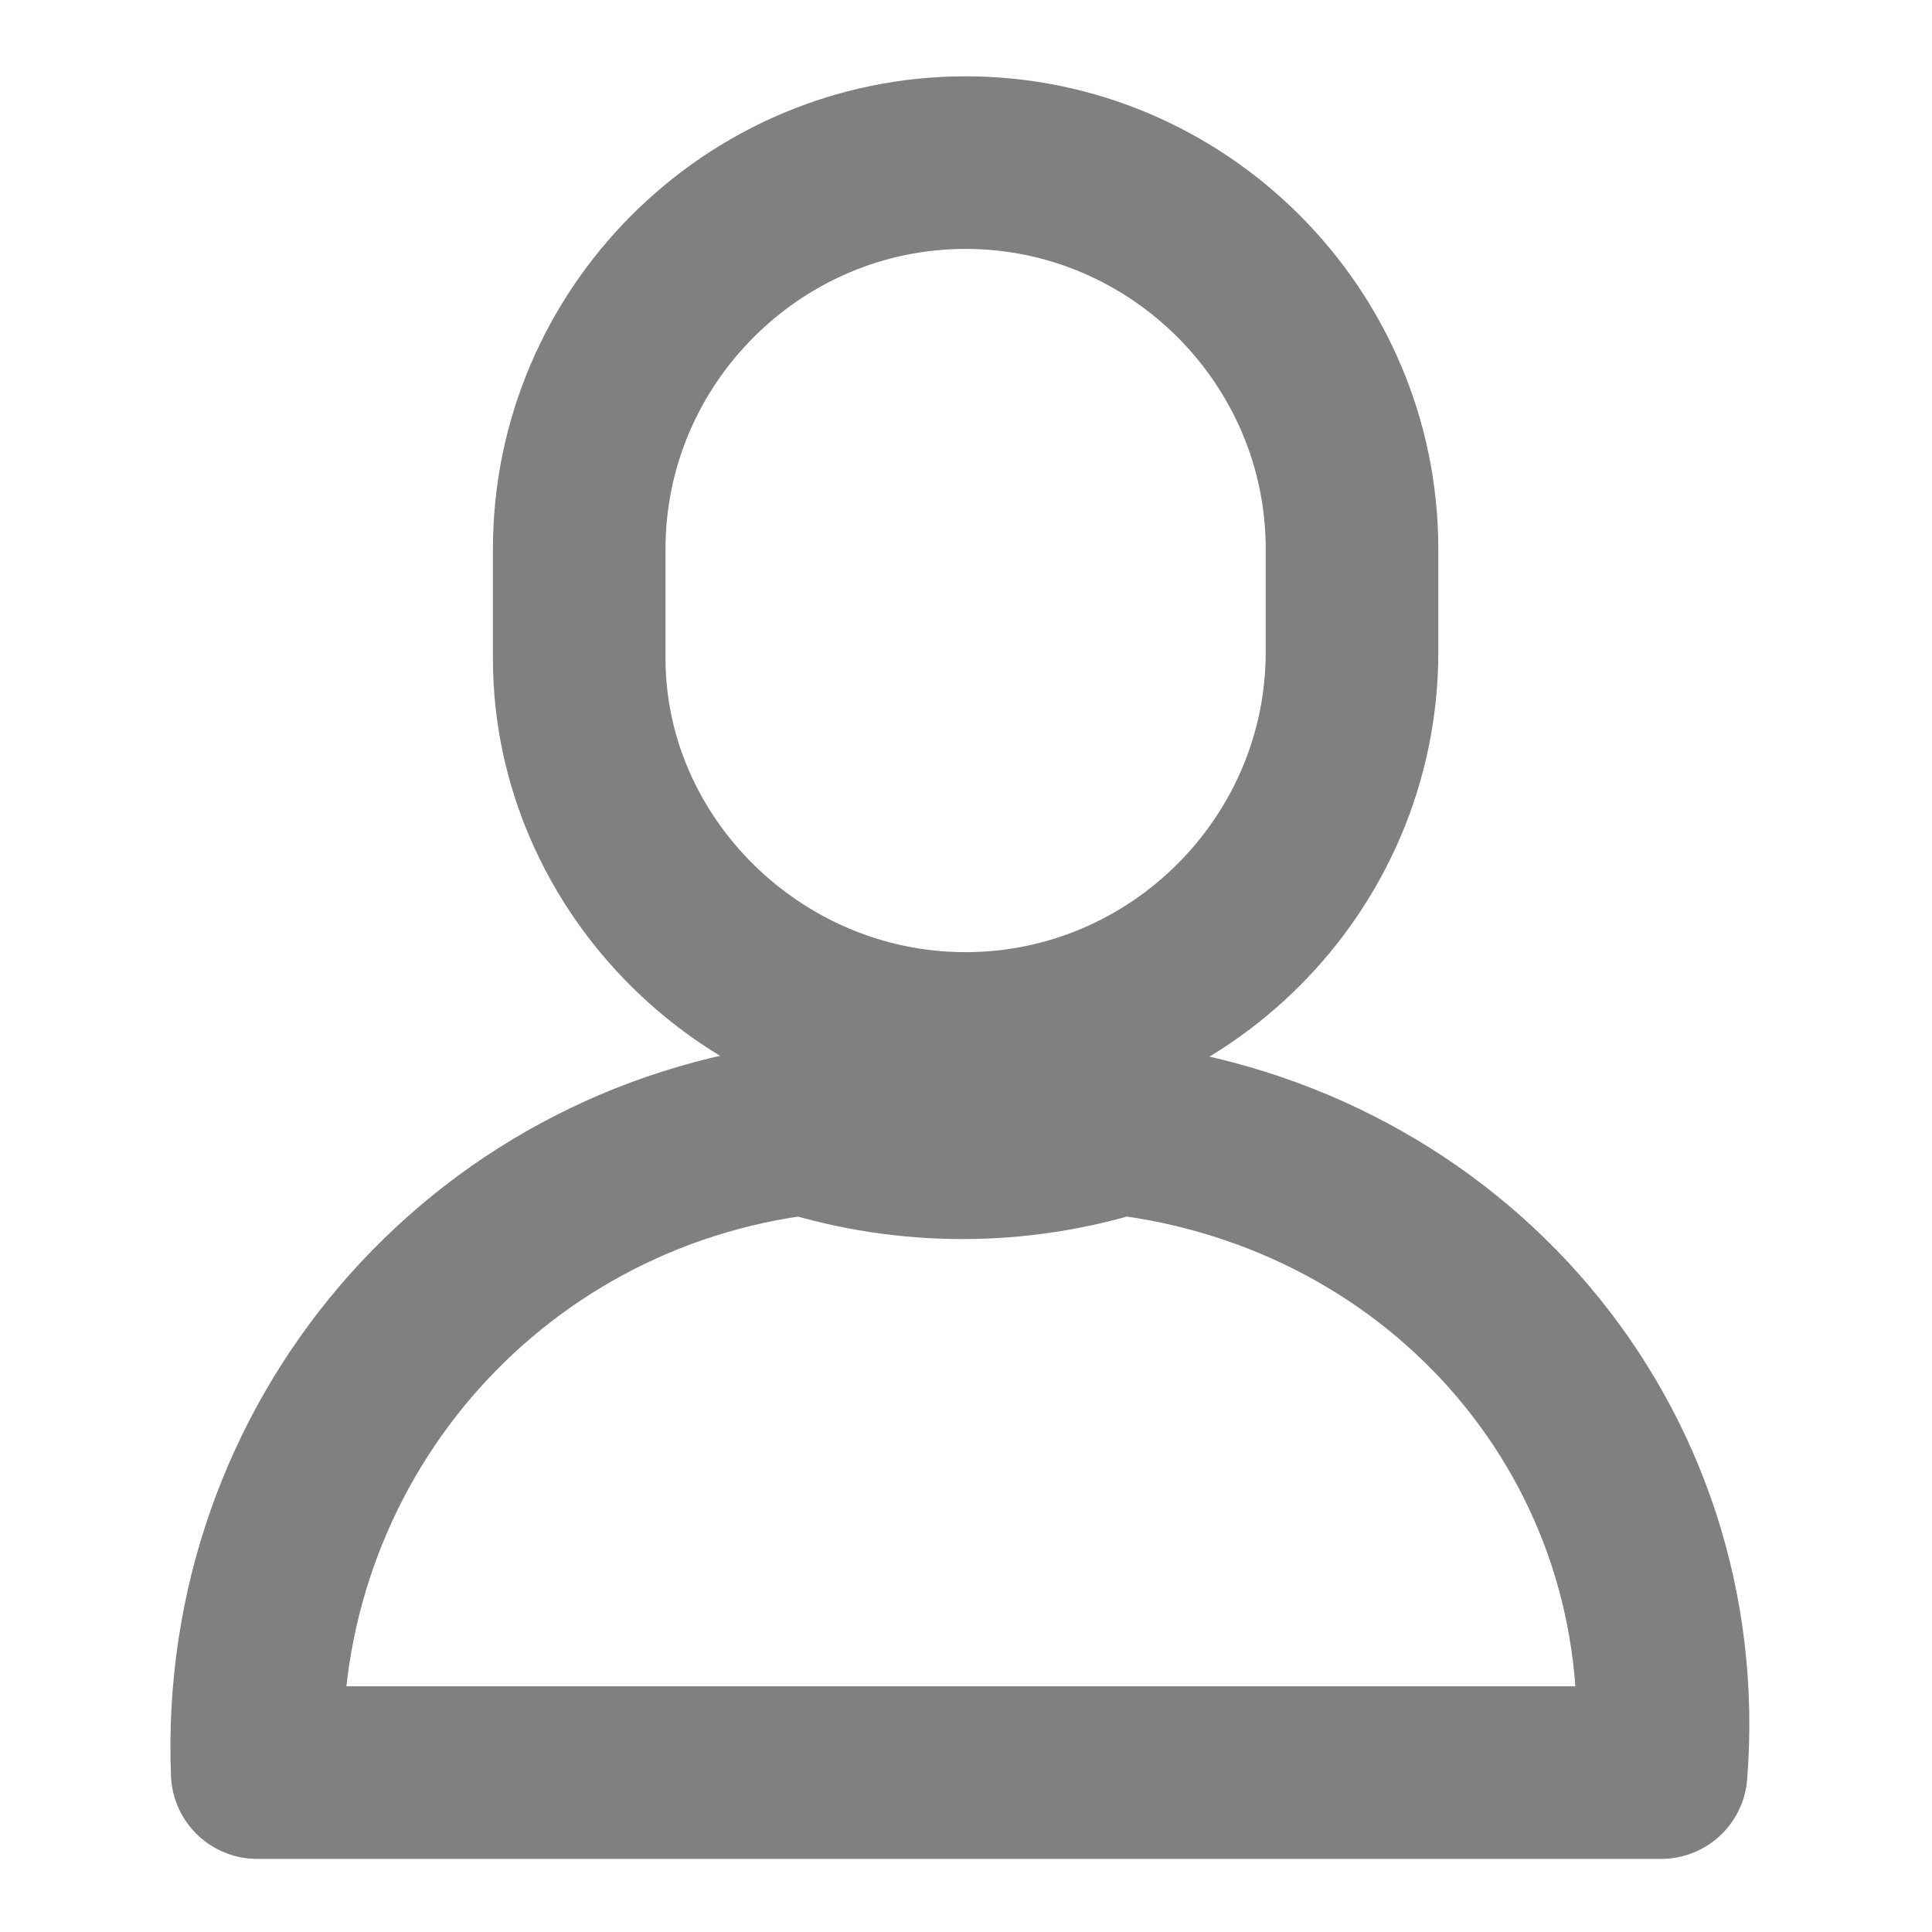
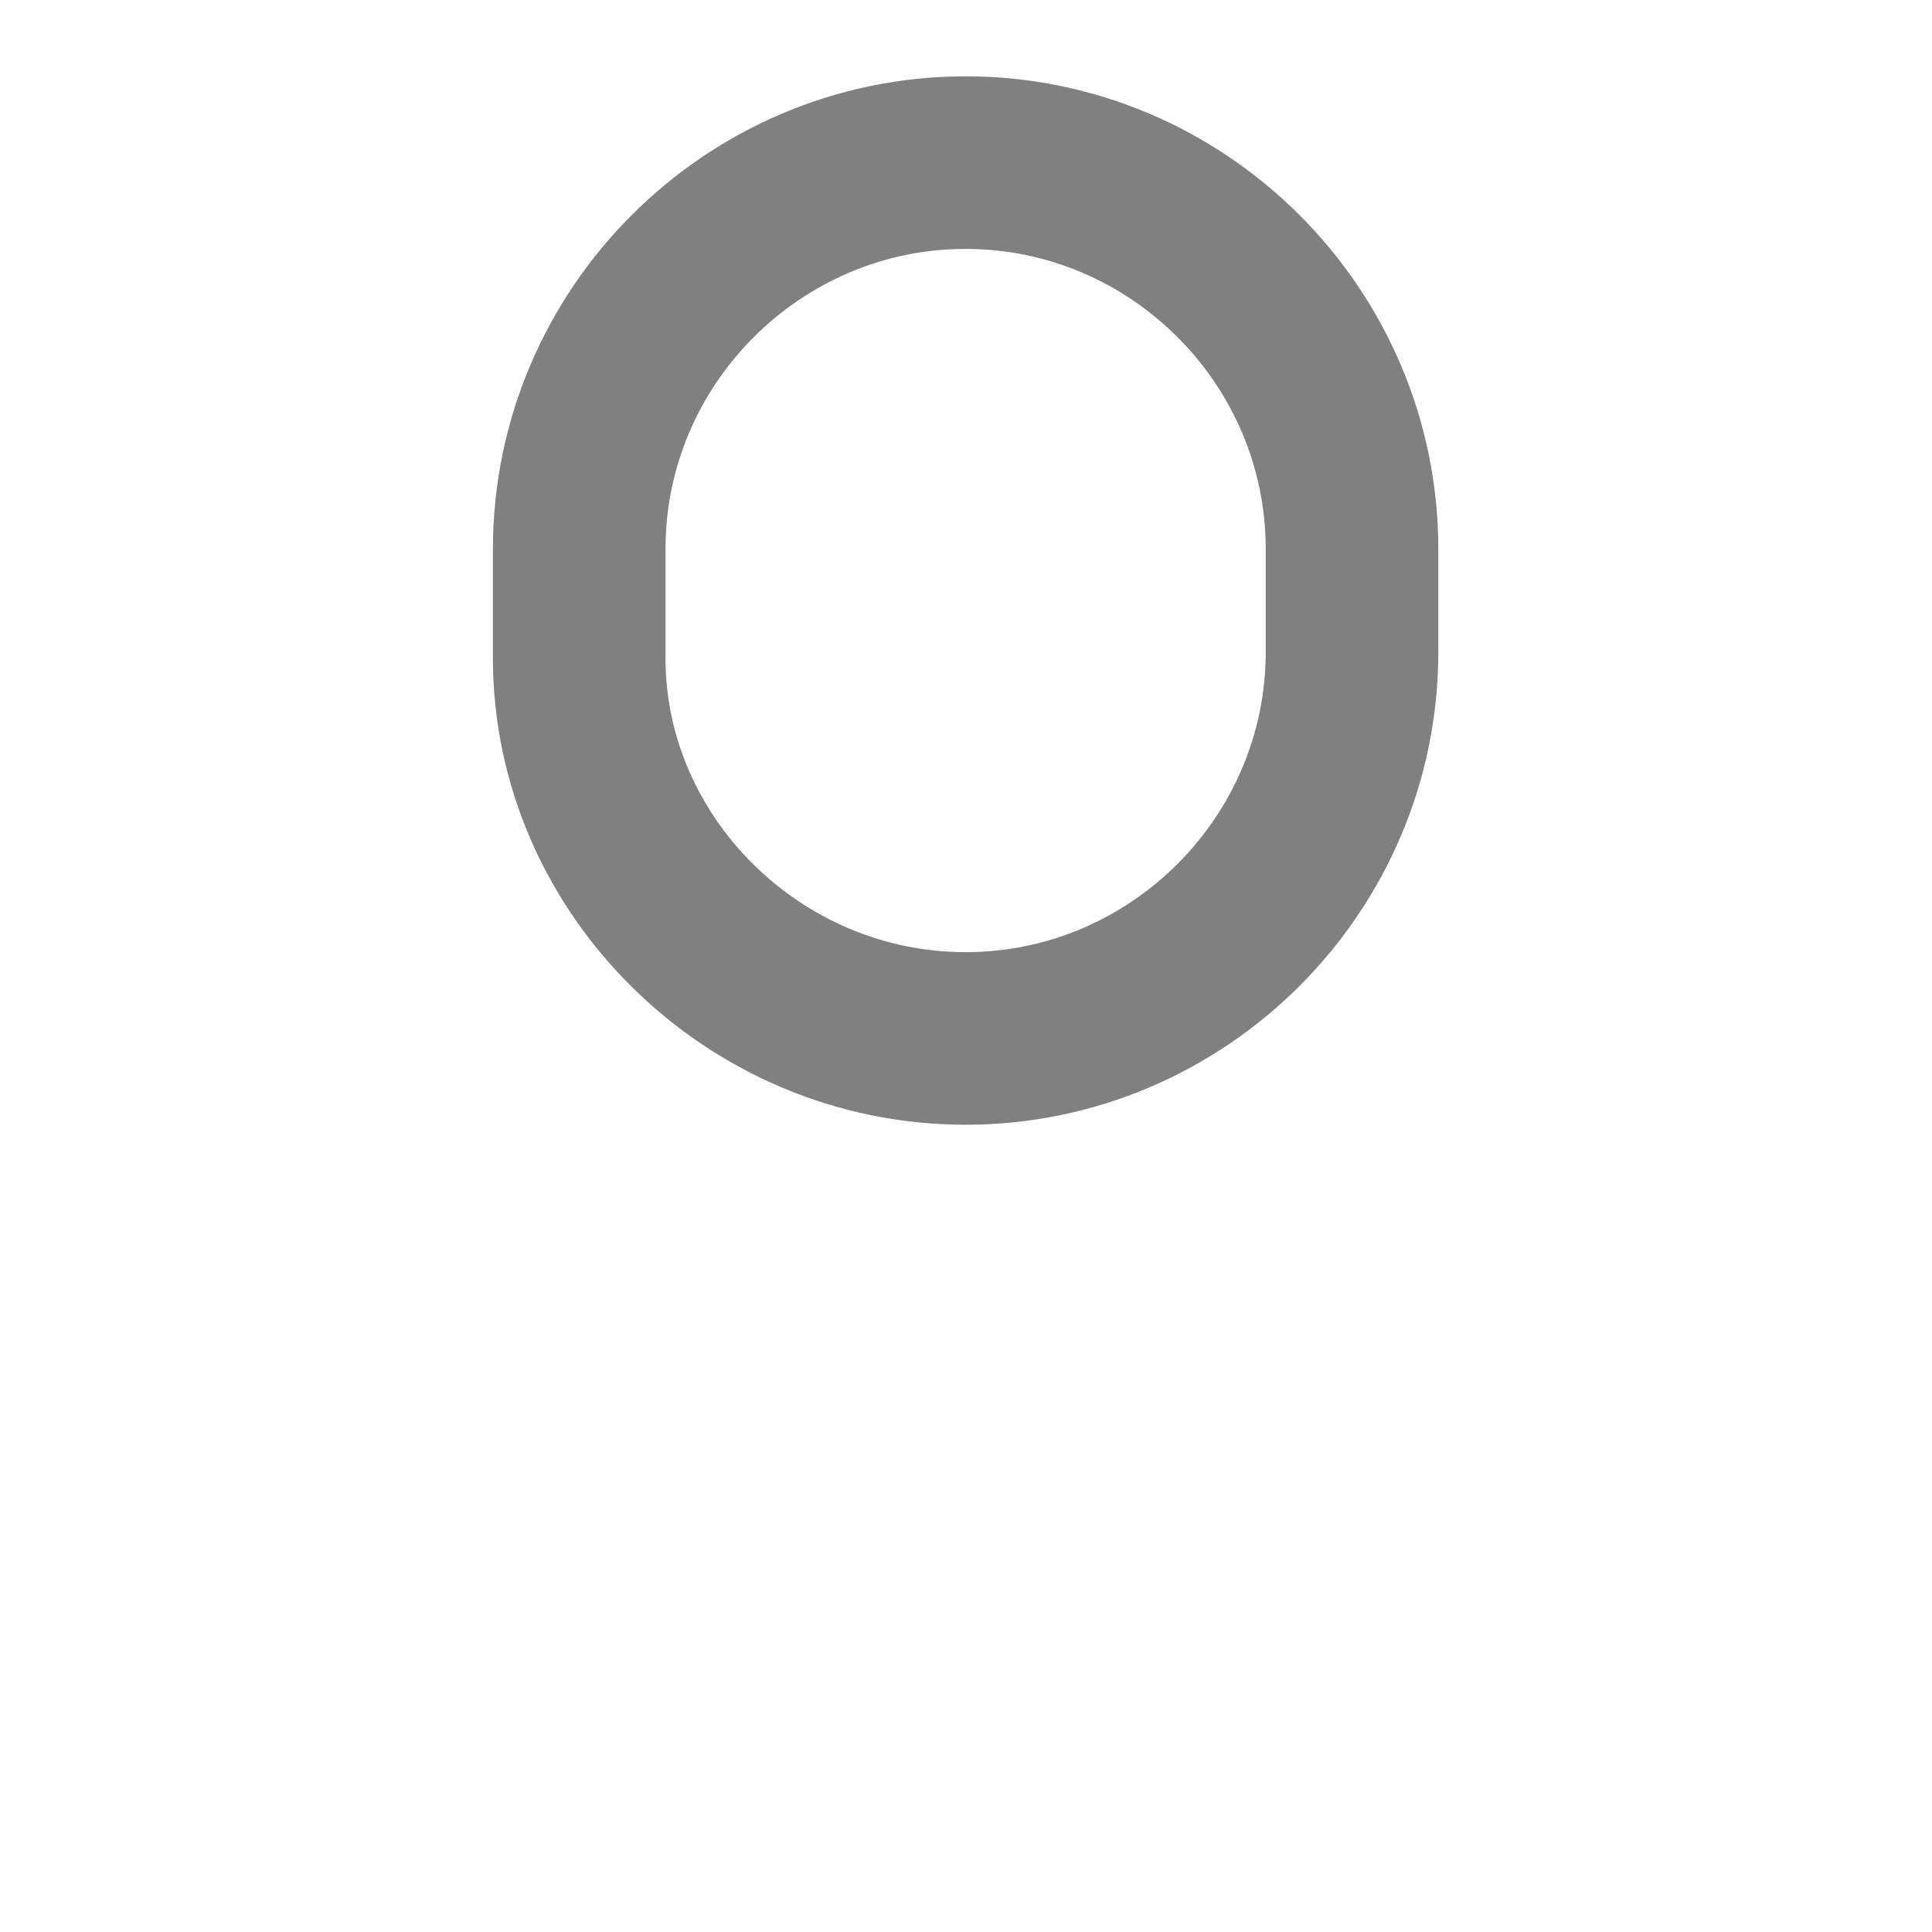
<svg xmlns="http://www.w3.org/2000/svg" version="1.1" id="レイヤー_1" x="0px" y="0px" viewBox="0 0 30 30" style="enable-background:new 0 0 30 30;" xml:space="preserve">
  <style type="text/css">
	.st0{fill:none;stroke:#808080;stroke-width:2.68;stroke-linejoin:round;}
	.st1{fill:none;}
</style>
  <g id="グループ_3" transform="translate(-31.706 0.625)">
-     <path id="パス_123" class="st0" d="M49.1,16.9c-1.6,0.5-3.3,0.5-4.9,0c-5,0.6-8.7,4.9-8.5,10h21.8C57.9,21.8,54.2,17.5,49.1,16.9   z" />
    <path id="パス_124" class="st0" d="M46.7,15.5c3.3,0,6-2.7,6-6c0,0,0,0,0,0V7.9c0-3.3-2.7-6-6-6c-3.3,0-6,2.7-6,6v1.7   C40.7,12.8,43.4,15.5,46.7,15.5C46.7,15.5,46.7,15.5,46.7,15.5z" />
  </g>
  <rect x="0" class="st1" width="30" height="30" />
</svg>